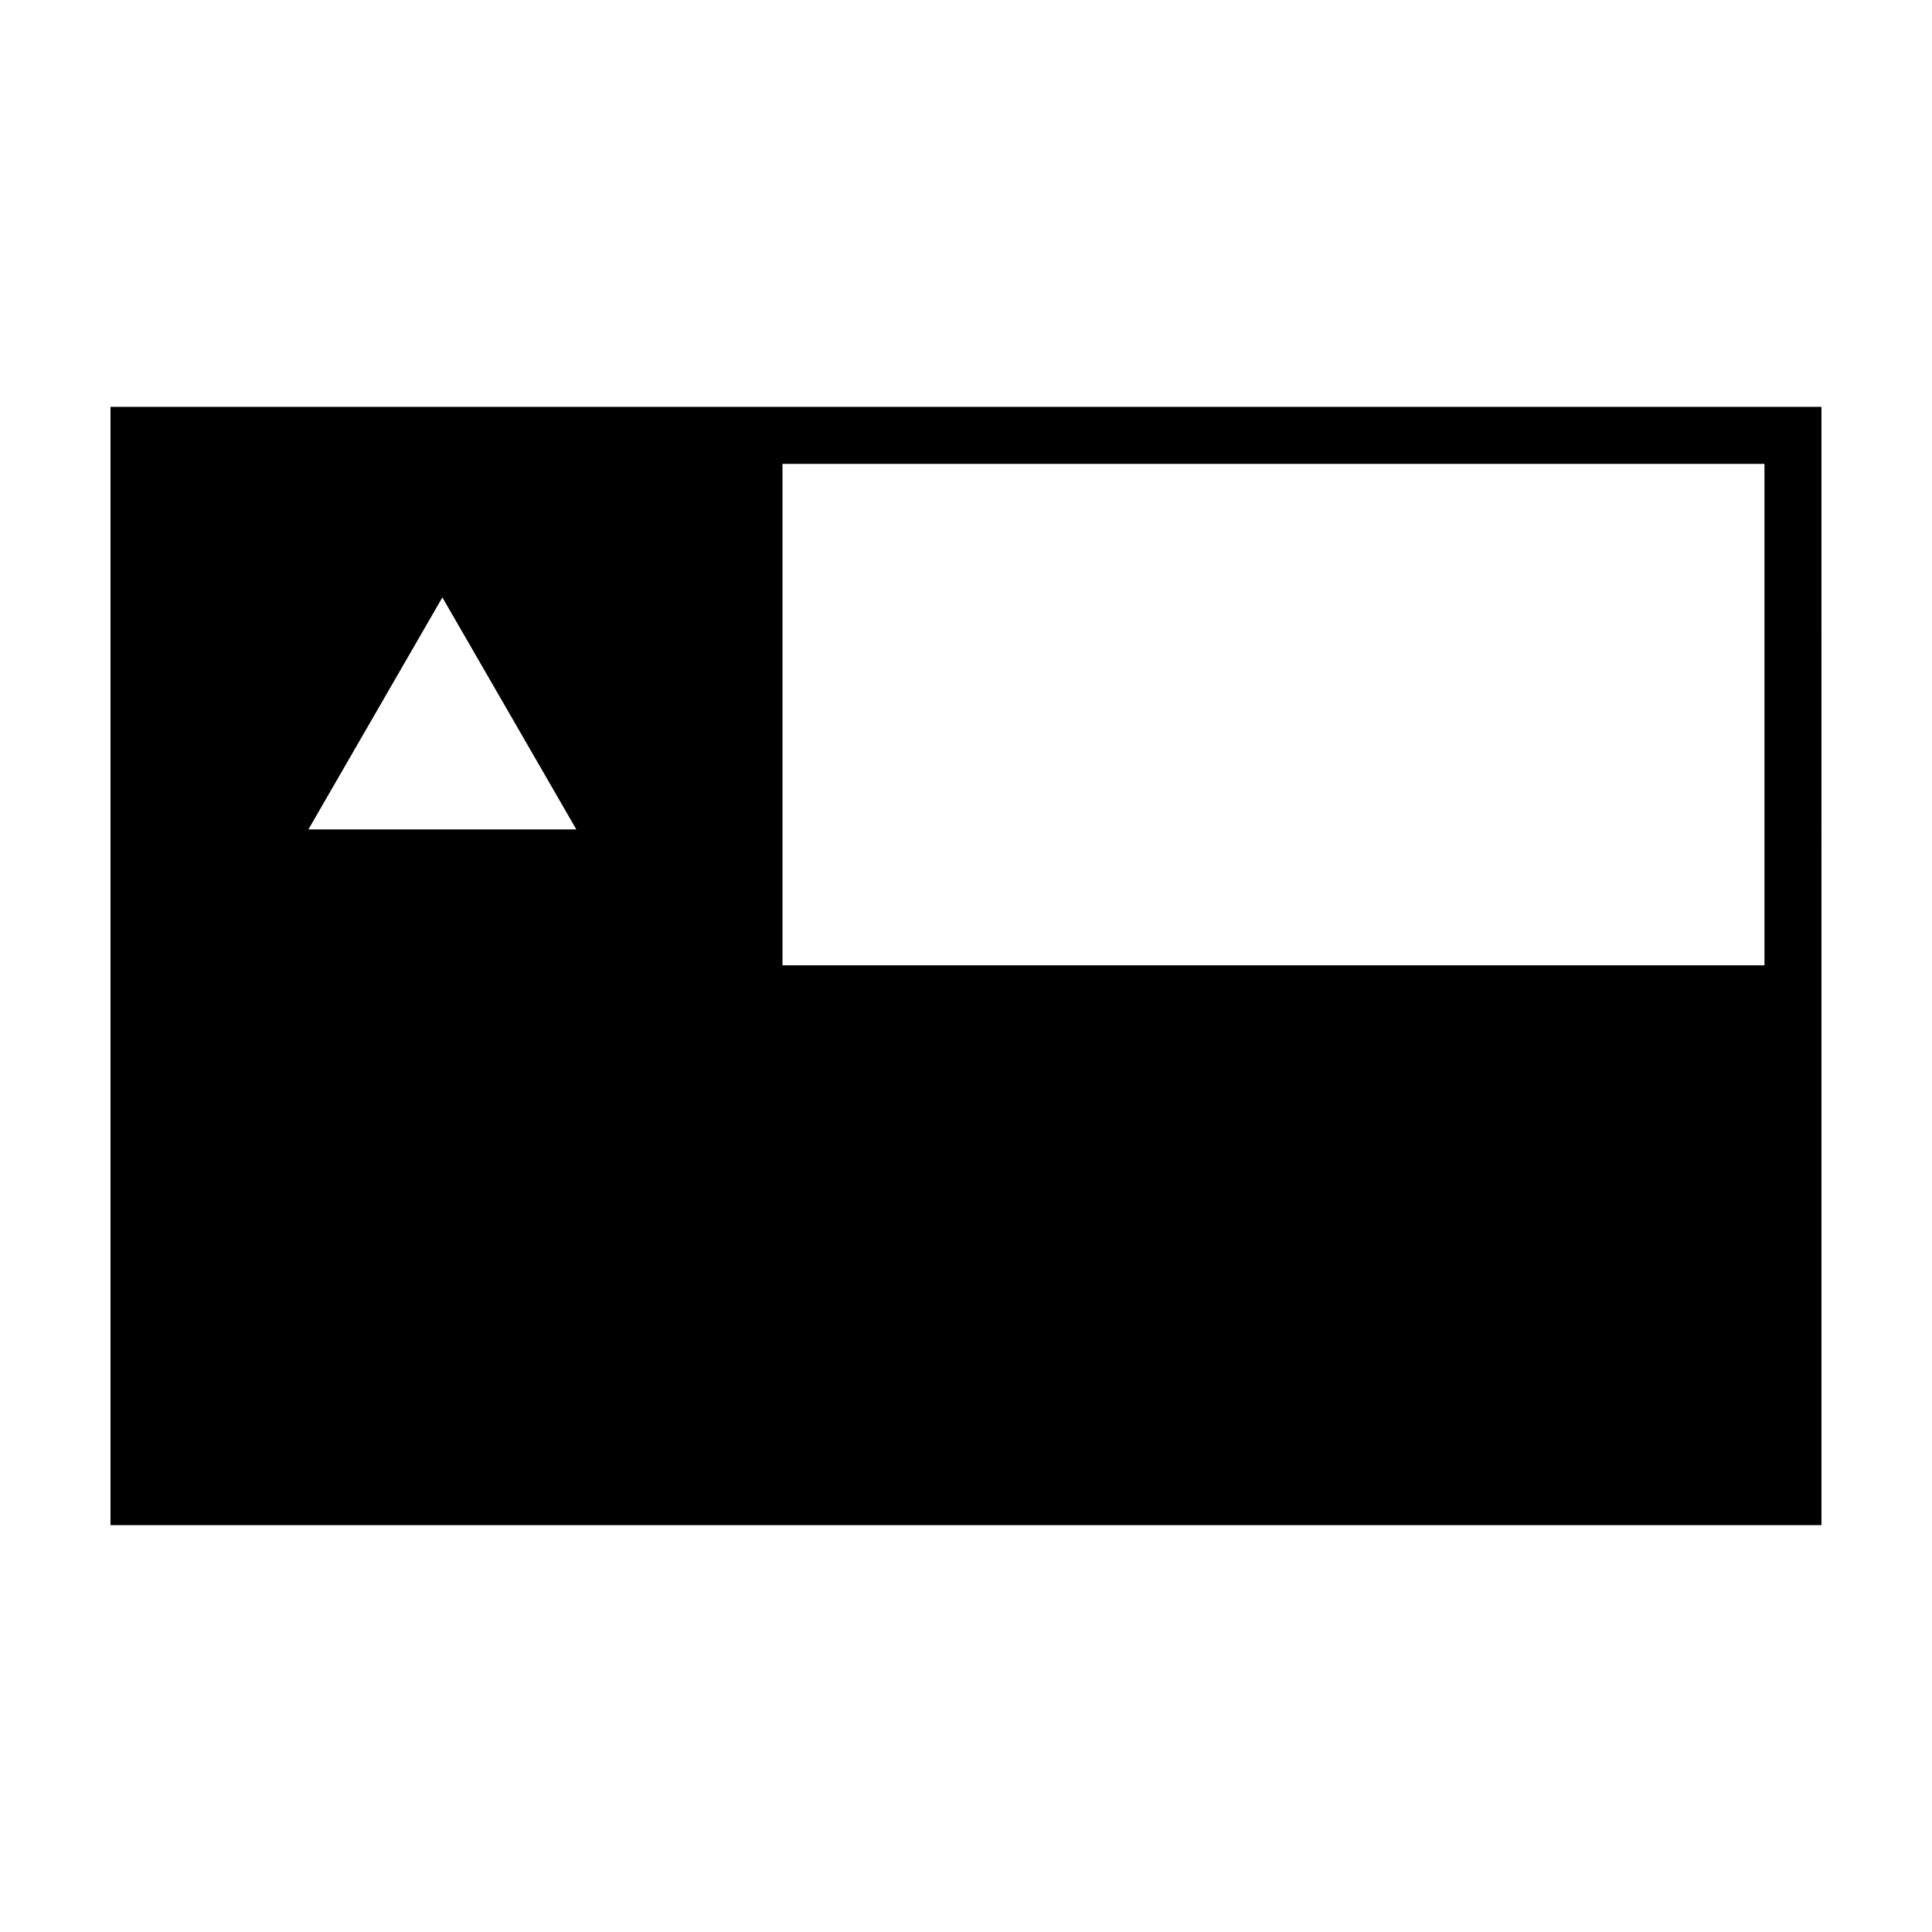
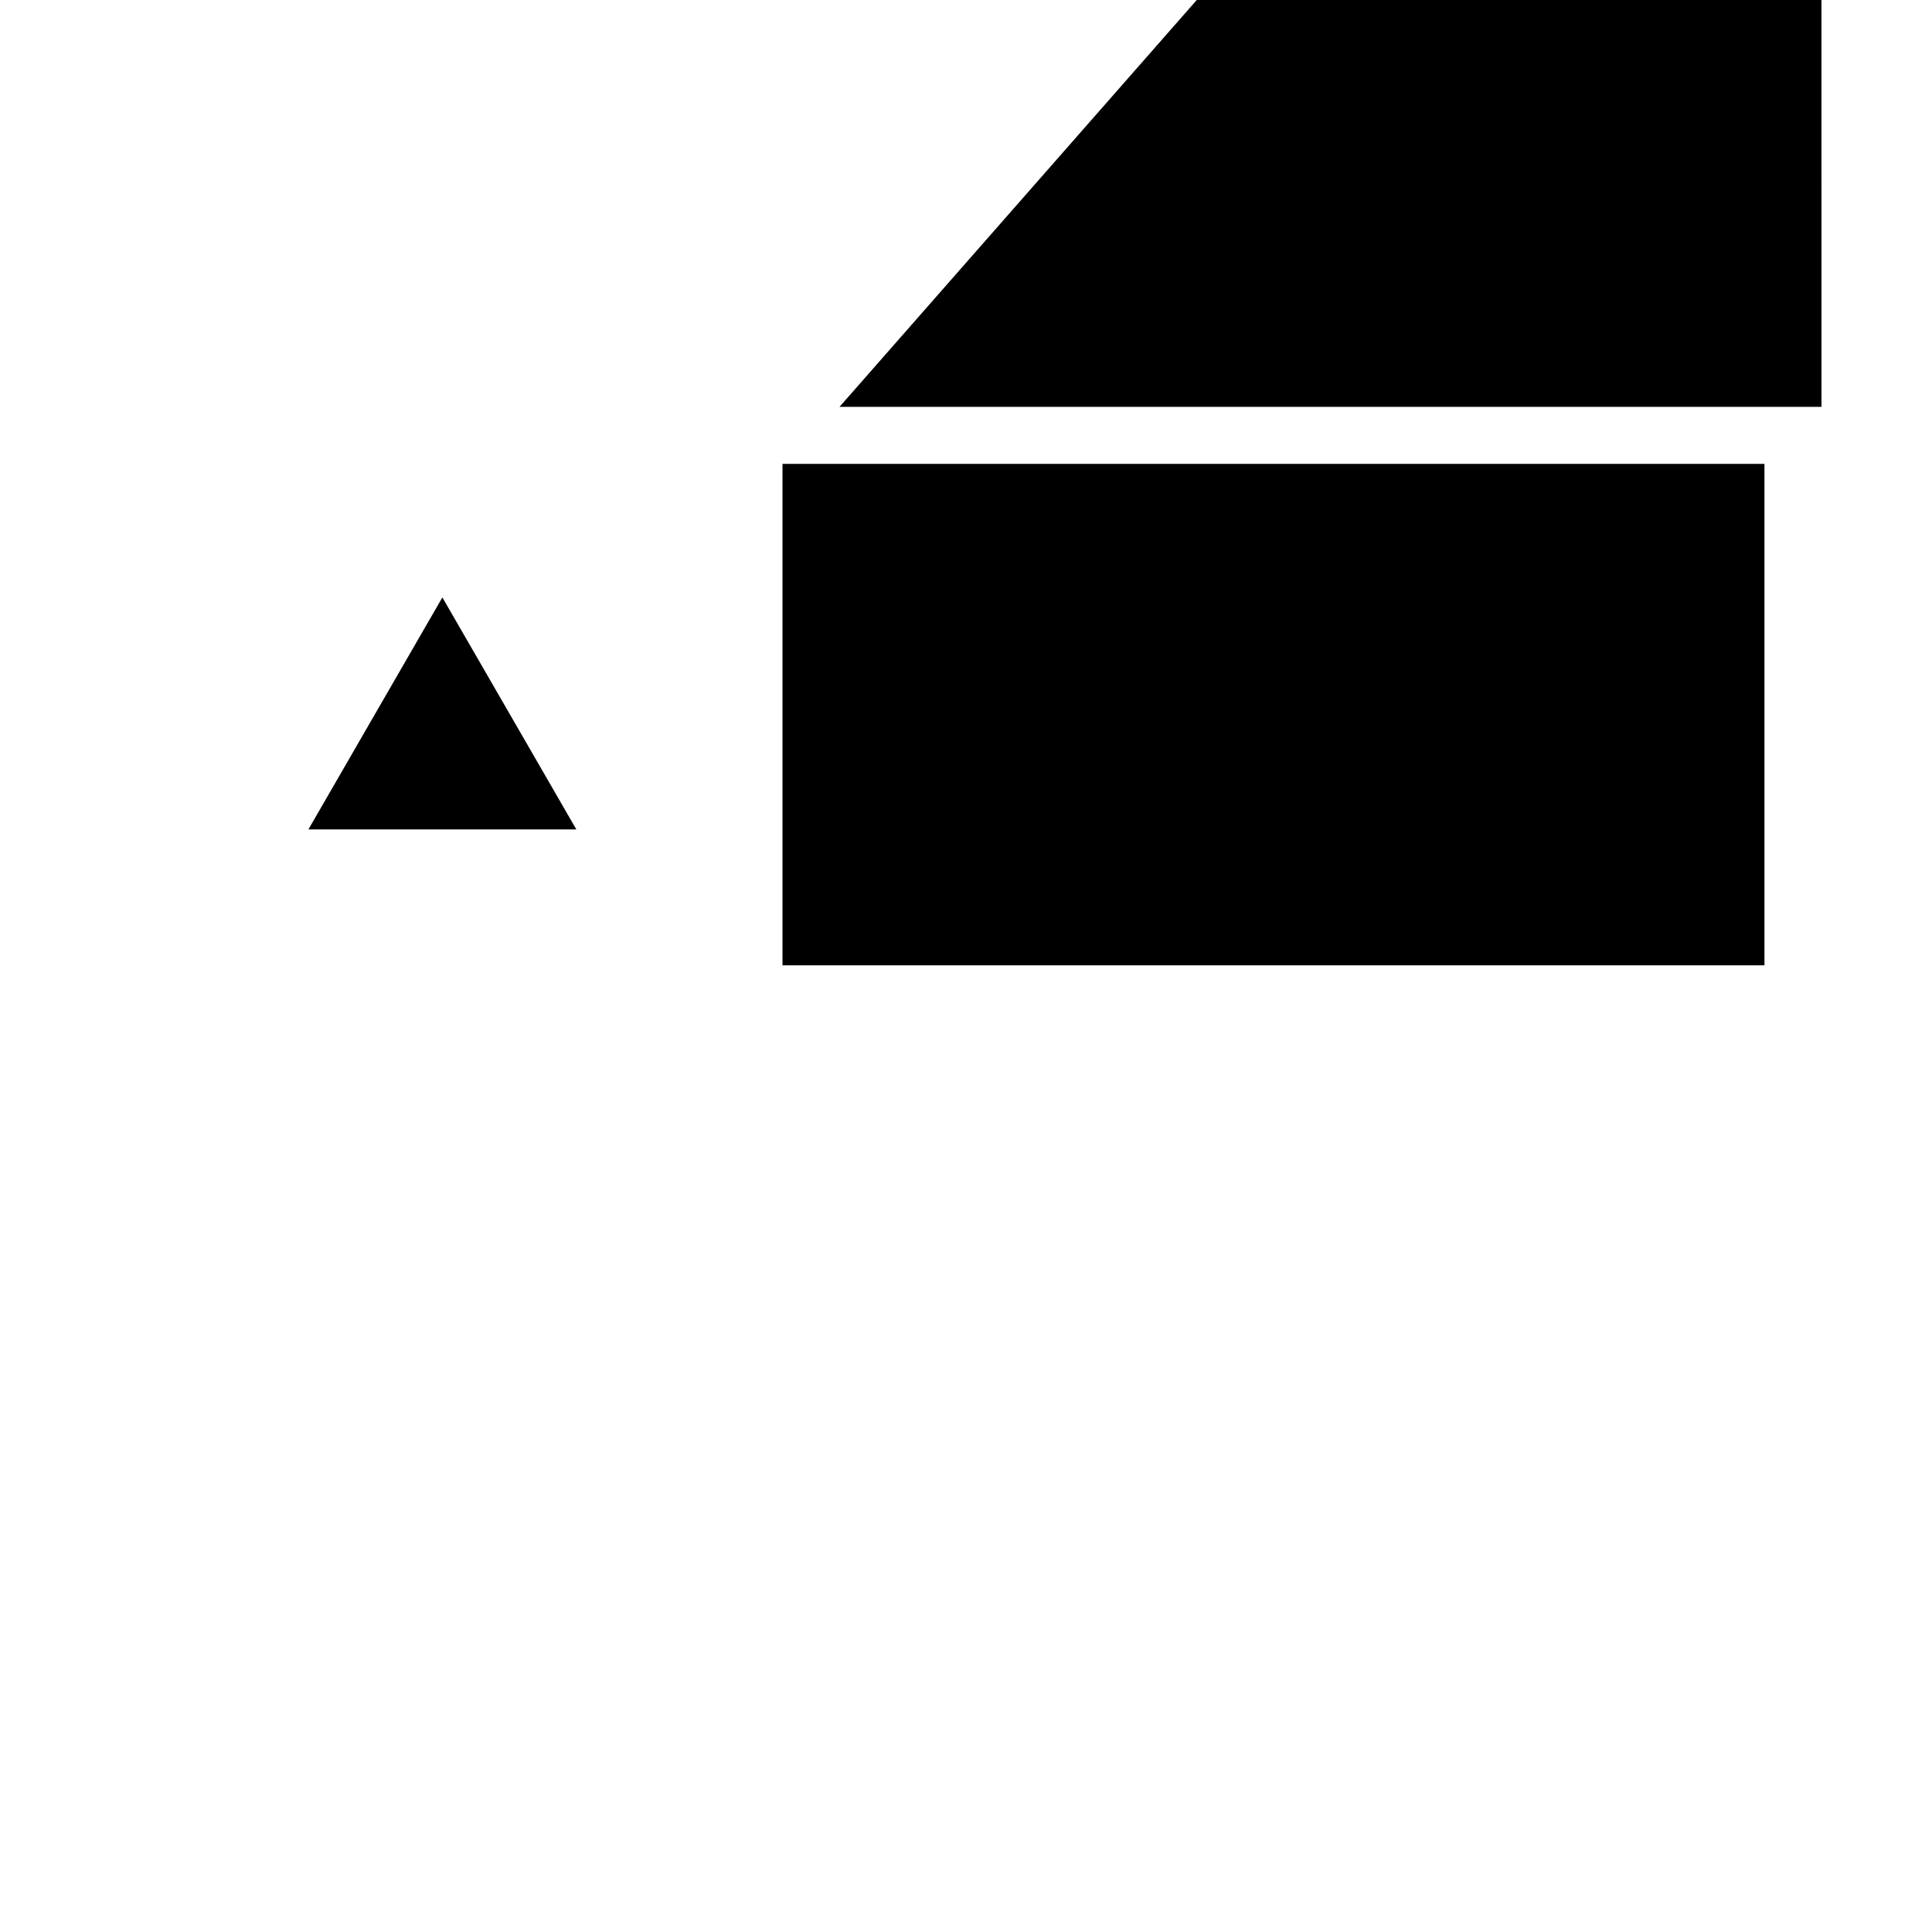
<svg xmlns="http://www.w3.org/2000/svg" fill="#000000" width="800px" height="800px" version="1.1" viewBox="144 144 512 512">
-   <path d="m366.48 251.82h-193.2v296.36h453.43l-0.004-296.36zm-140.75 111.99 35.504-61.488 35.504 61.488zm385.87 36.016h-260.23v-132.89h260.23z" />
+   <path d="m366.48 251.82h-193.2h453.43l-0.004-296.36zm-140.75 111.99 35.504-61.488 35.504 61.488zm385.87 36.016h-260.23v-132.89h260.23z" />
</svg>